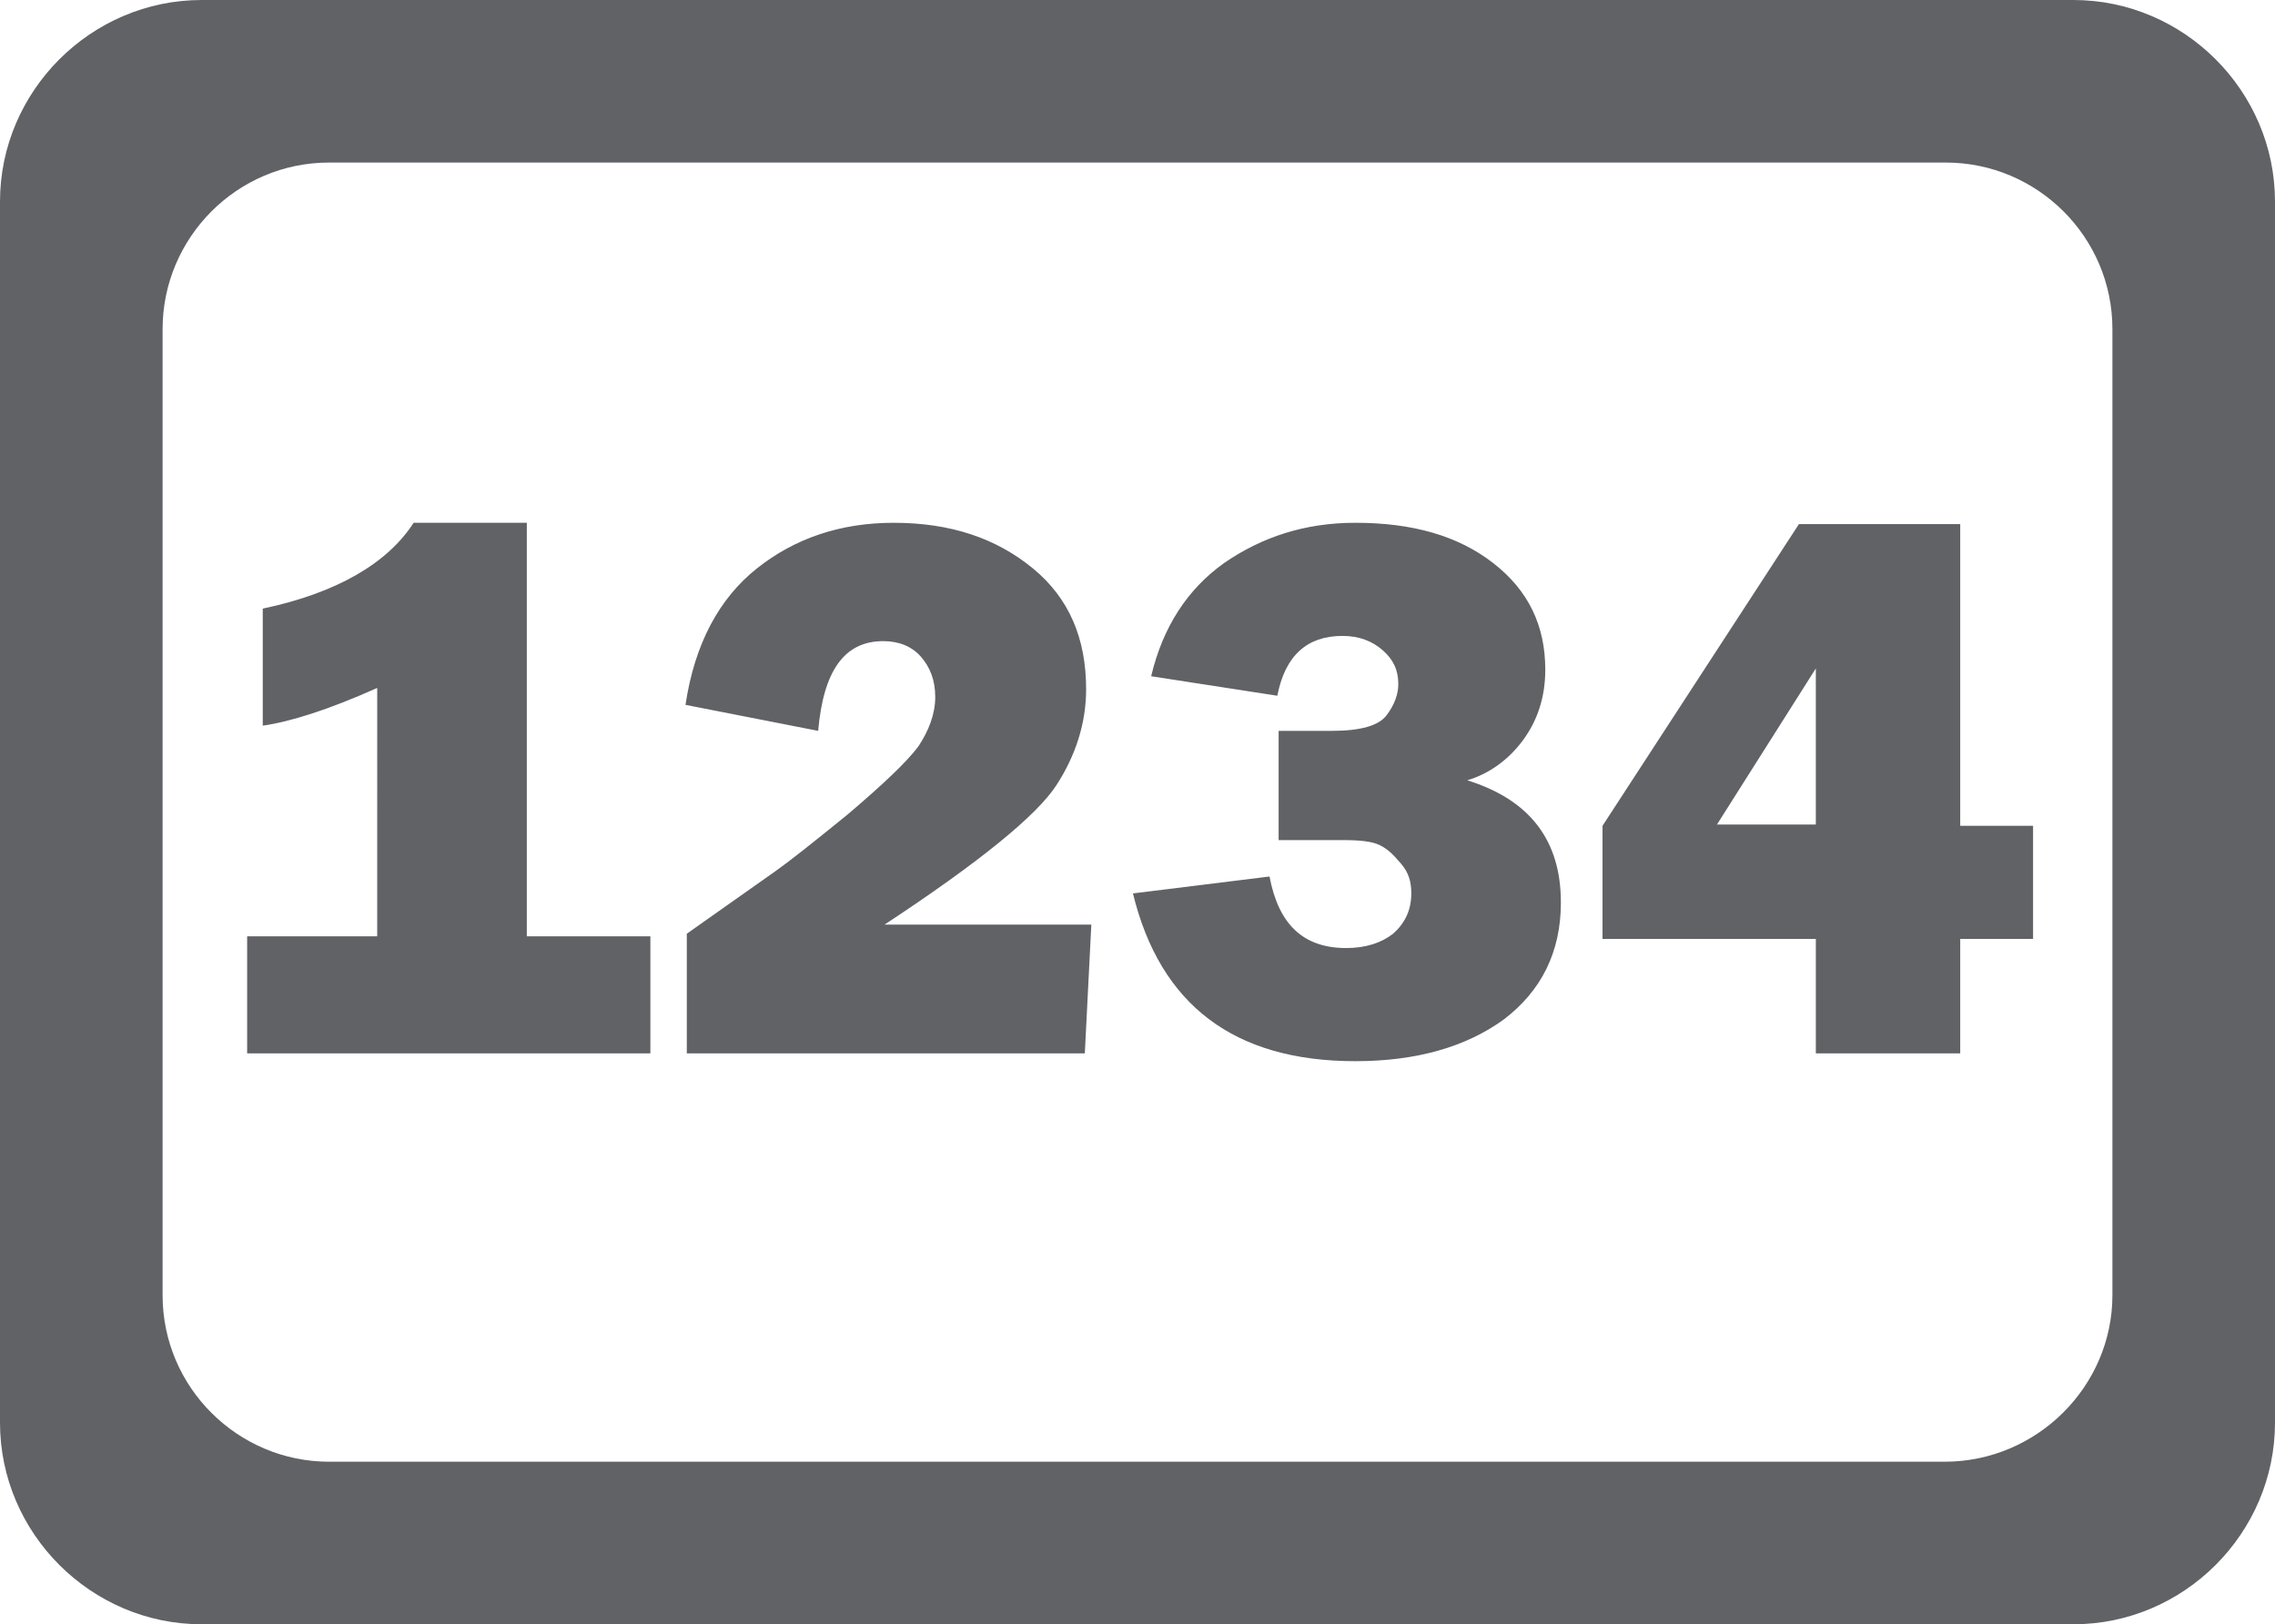
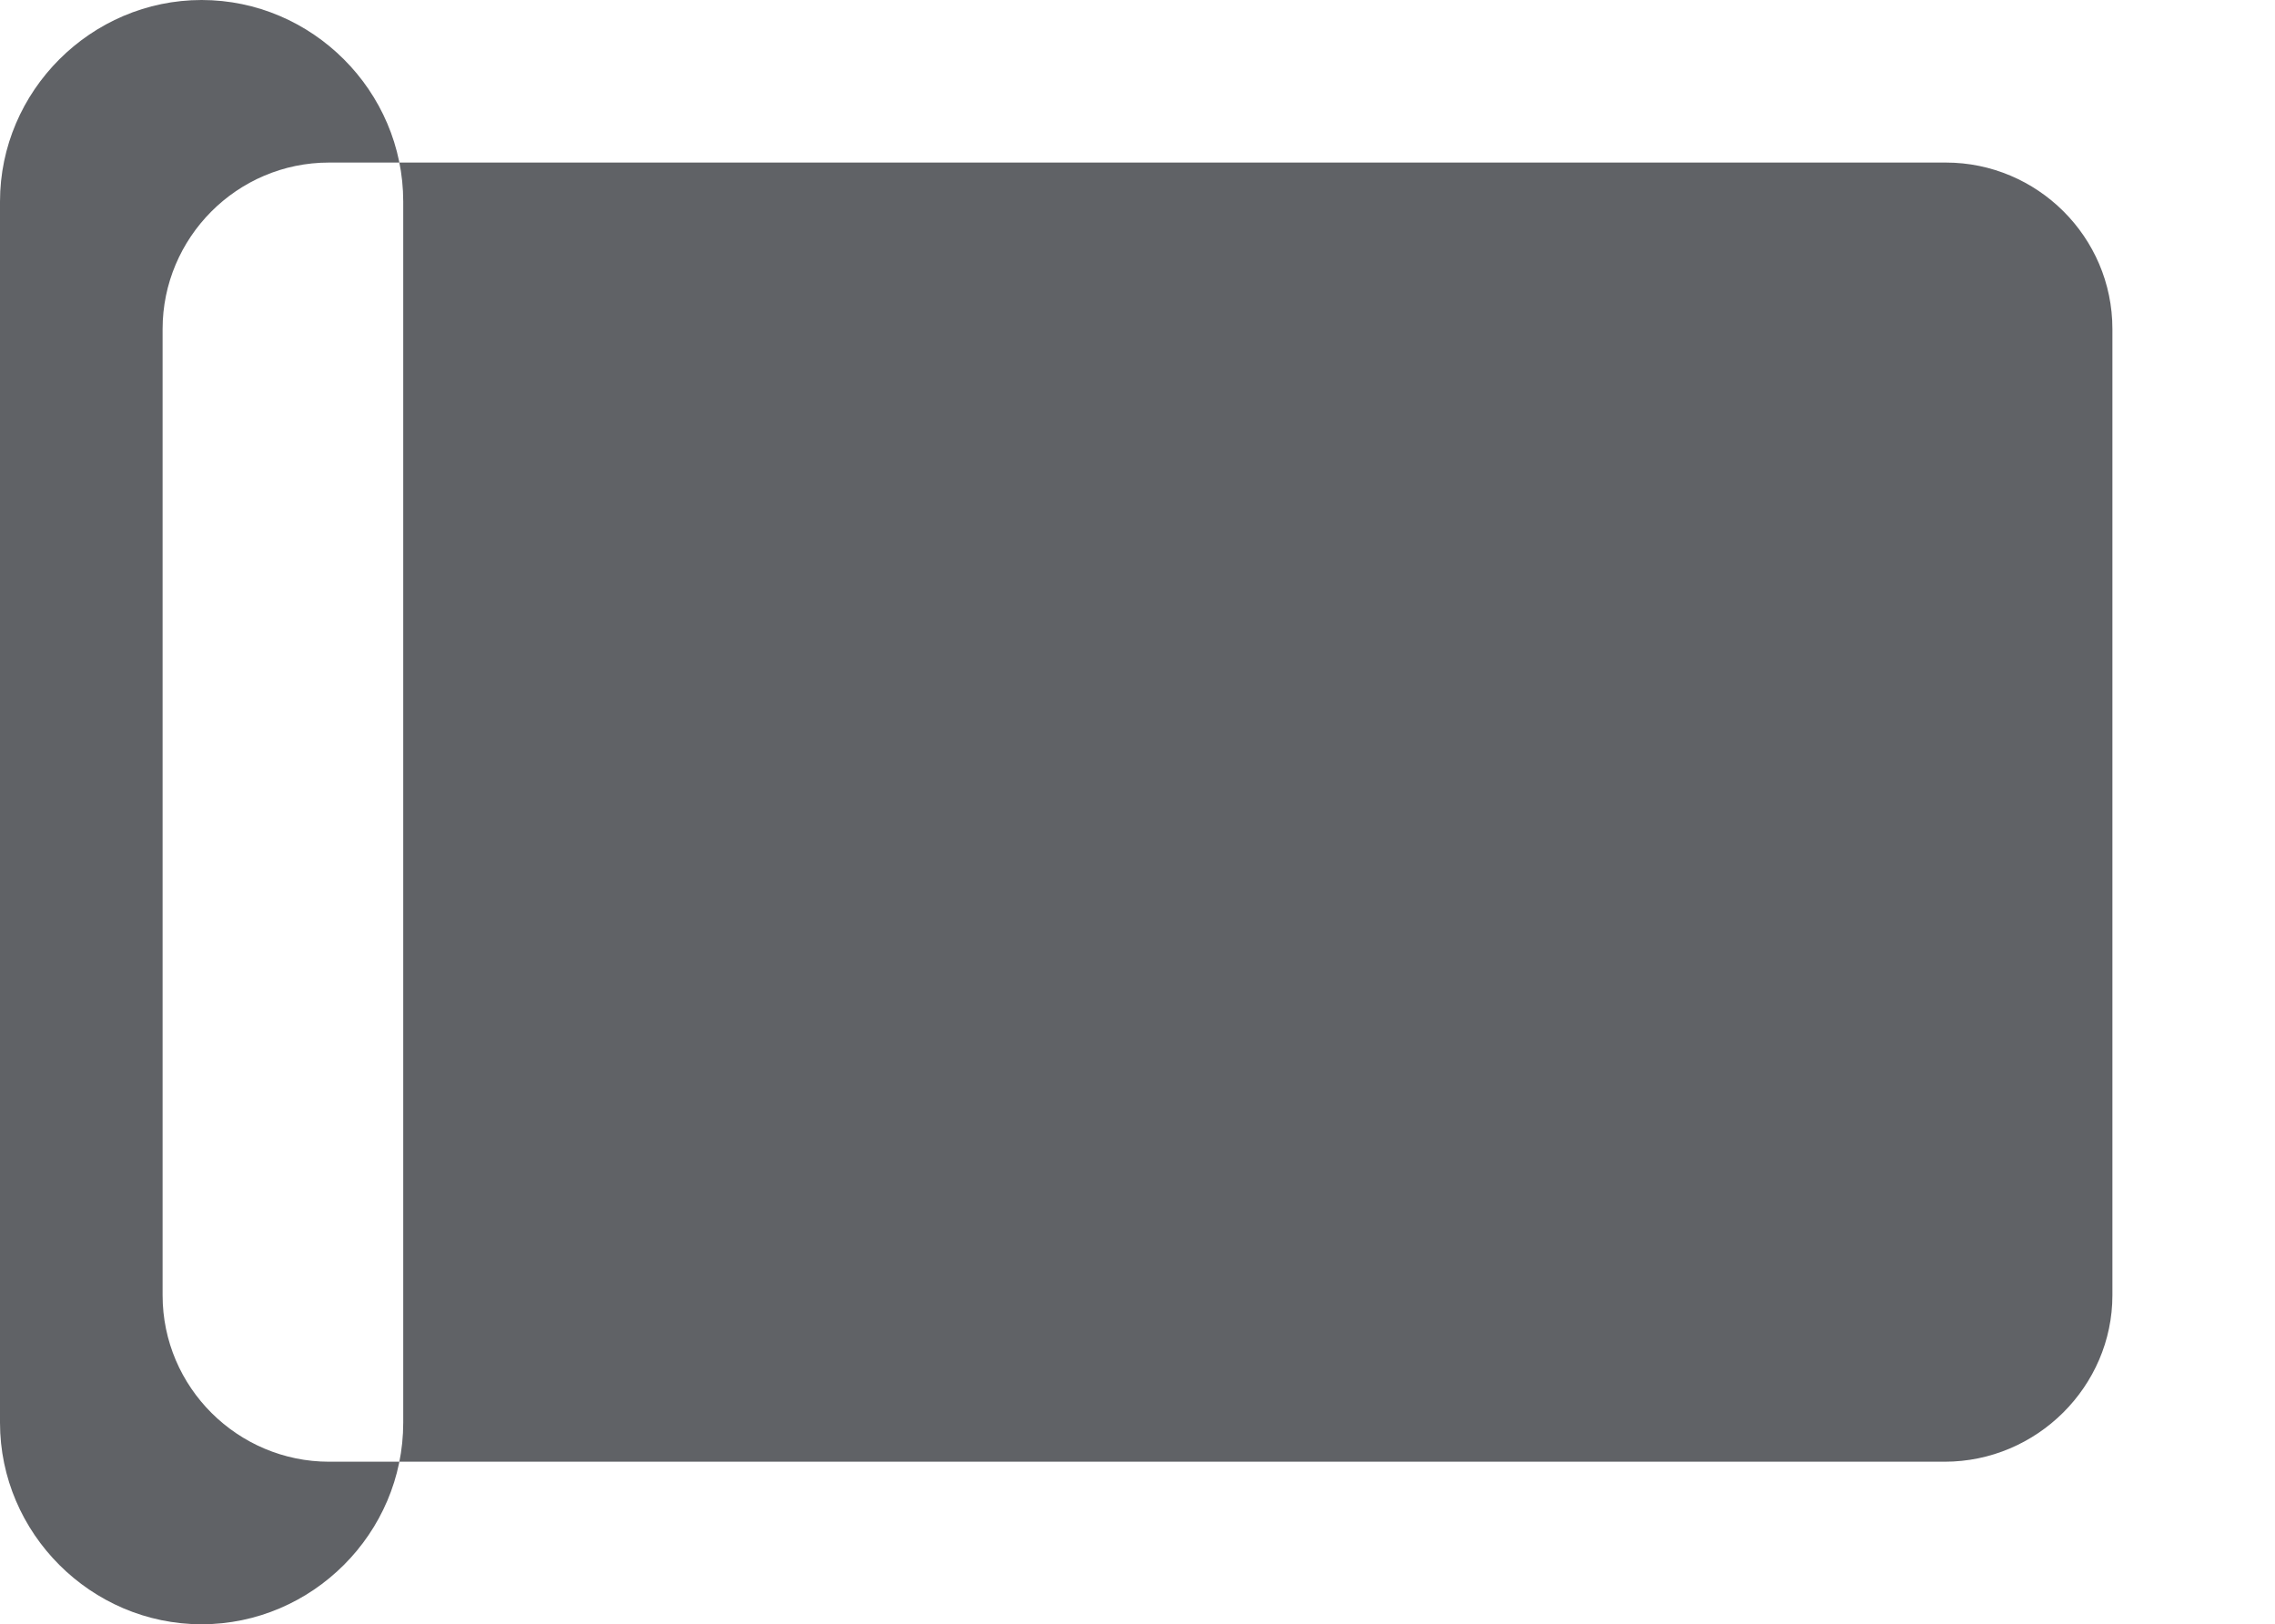
<svg xmlns="http://www.w3.org/2000/svg" baseProfile="tiny" viewBox="0 0 174.9 124.9" overflow="visible">
-   <path fill="#606266" d="M159.4 124.9H15.5c-8.5 0-15.5-7-15.5-15.5V15.5C0 7 7 0 15.5 0h143.9c8.5 0 15.5 7 15.5 15.5v93.9c0 8.5-7 15.5-15.5 15.5zm3-25.3V25.3c0-7.1-5.8-12.8-12.8-12.8H25.3c-7.1 0-12.8 5.8-12.8 12.8v74.3c0 7.1 5.8 12.8 12.8 12.8h124.2c7.1 0 12.9-5.8 12.9-12.8z" />
+   <path fill="#606266" d="M159.4 124.9H15.5c-8.5 0-15.5-7-15.5-15.5V15.5C0 7 7 0 15.5 0c8.5 0 15.5 7 15.5 15.5v93.9c0 8.5-7 15.5-15.5 15.5zm3-25.3V25.3c0-7.1-5.8-12.8-12.8-12.8H25.3c-7.1 0-12.8 5.8-12.8 12.8v74.3c0 7.1 5.8 12.8 12.8 12.8h124.2c7.1 0 12.9-5.8 12.9-12.8z" />
  <g fill="#606266">
-     <path d="M40.5 72H50v9H19v-9h10V52.9c-3.8 1.7-6.7 2.6-8.8 2.9v-9c5.7-1.2 9.6-3.5 11.6-6.6h8.7V72zM83.9 71.1l-.5 9.9H52.8v-9.2l6.8-4.8c1-.7 2.9-2.2 5.6-4.4 2.7-2.3 4.5-4 5.4-5.2.8-1.2 1.3-2.5 1.3-3.8 0-1.3-.4-2.3-1.1-3.1-.7-.8-1.7-1.2-2.9-1.2-3 0-4.6 2.3-5 6.9l-10.2-2c.7-4.7 2.6-8.2 5.5-10.5s6.4-3.5 10.5-3.5c4.4 0 7.9 1.2 10.7 3.5 2.8 2.3 4.1 5.4 4.1 9.3 0 2.6-.8 5.1-2.3 7.4-1.5 2.3-5.9 5.9-13.2 10.7h15.9zM87.1 68.7l10.5-1.3c.7 3.7 2.6 5.5 5.9 5.5 1.5 0 2.7-.4 3.6-1.1.9-.8 1.4-1.8 1.4-3.1 0-.9-.2-1.6-.8-2.3s-1-1.1-1.6-1.4c-.6-.3-1.5-.4-2.9-.4h-4.9v-8.4h4.1c2.2 0 3.6-.4 4.2-1.2.6-.8.9-1.6.9-2.4 0-1.1-.4-1.9-1.2-2.6s-1.8-1.1-3.1-1.1c-2.7 0-4.4 1.5-5 4.6L88.5 52c.9-3.8 2.8-6.7 5.6-8.7 2.9-2 6.2-3.1 10.1-3.1 4.4 0 7.9 1 10.6 3.1 2.7 2.1 4 4.8 4 8.2 0 2.1-.6 3.9-1.7 5.4s-2.6 2.6-4.3 3.1c4.8 1.5 7.2 4.6 7.2 9.4 0 3.8-1.5 6.8-4.4 9-2.9 2.1-6.7 3.2-11.4 3.2-9.3 0-15-4.3-17.1-12.9zM156.3 72.2h-5.6V81h-11.1v-8.8h-16.4v-8.7l15.1-23.2h12.4v23.2h5.6v8.7zm-16.7-8.8v-12l-7.6 12h7.6z" />
-   </g>
+     </g>
</svg>